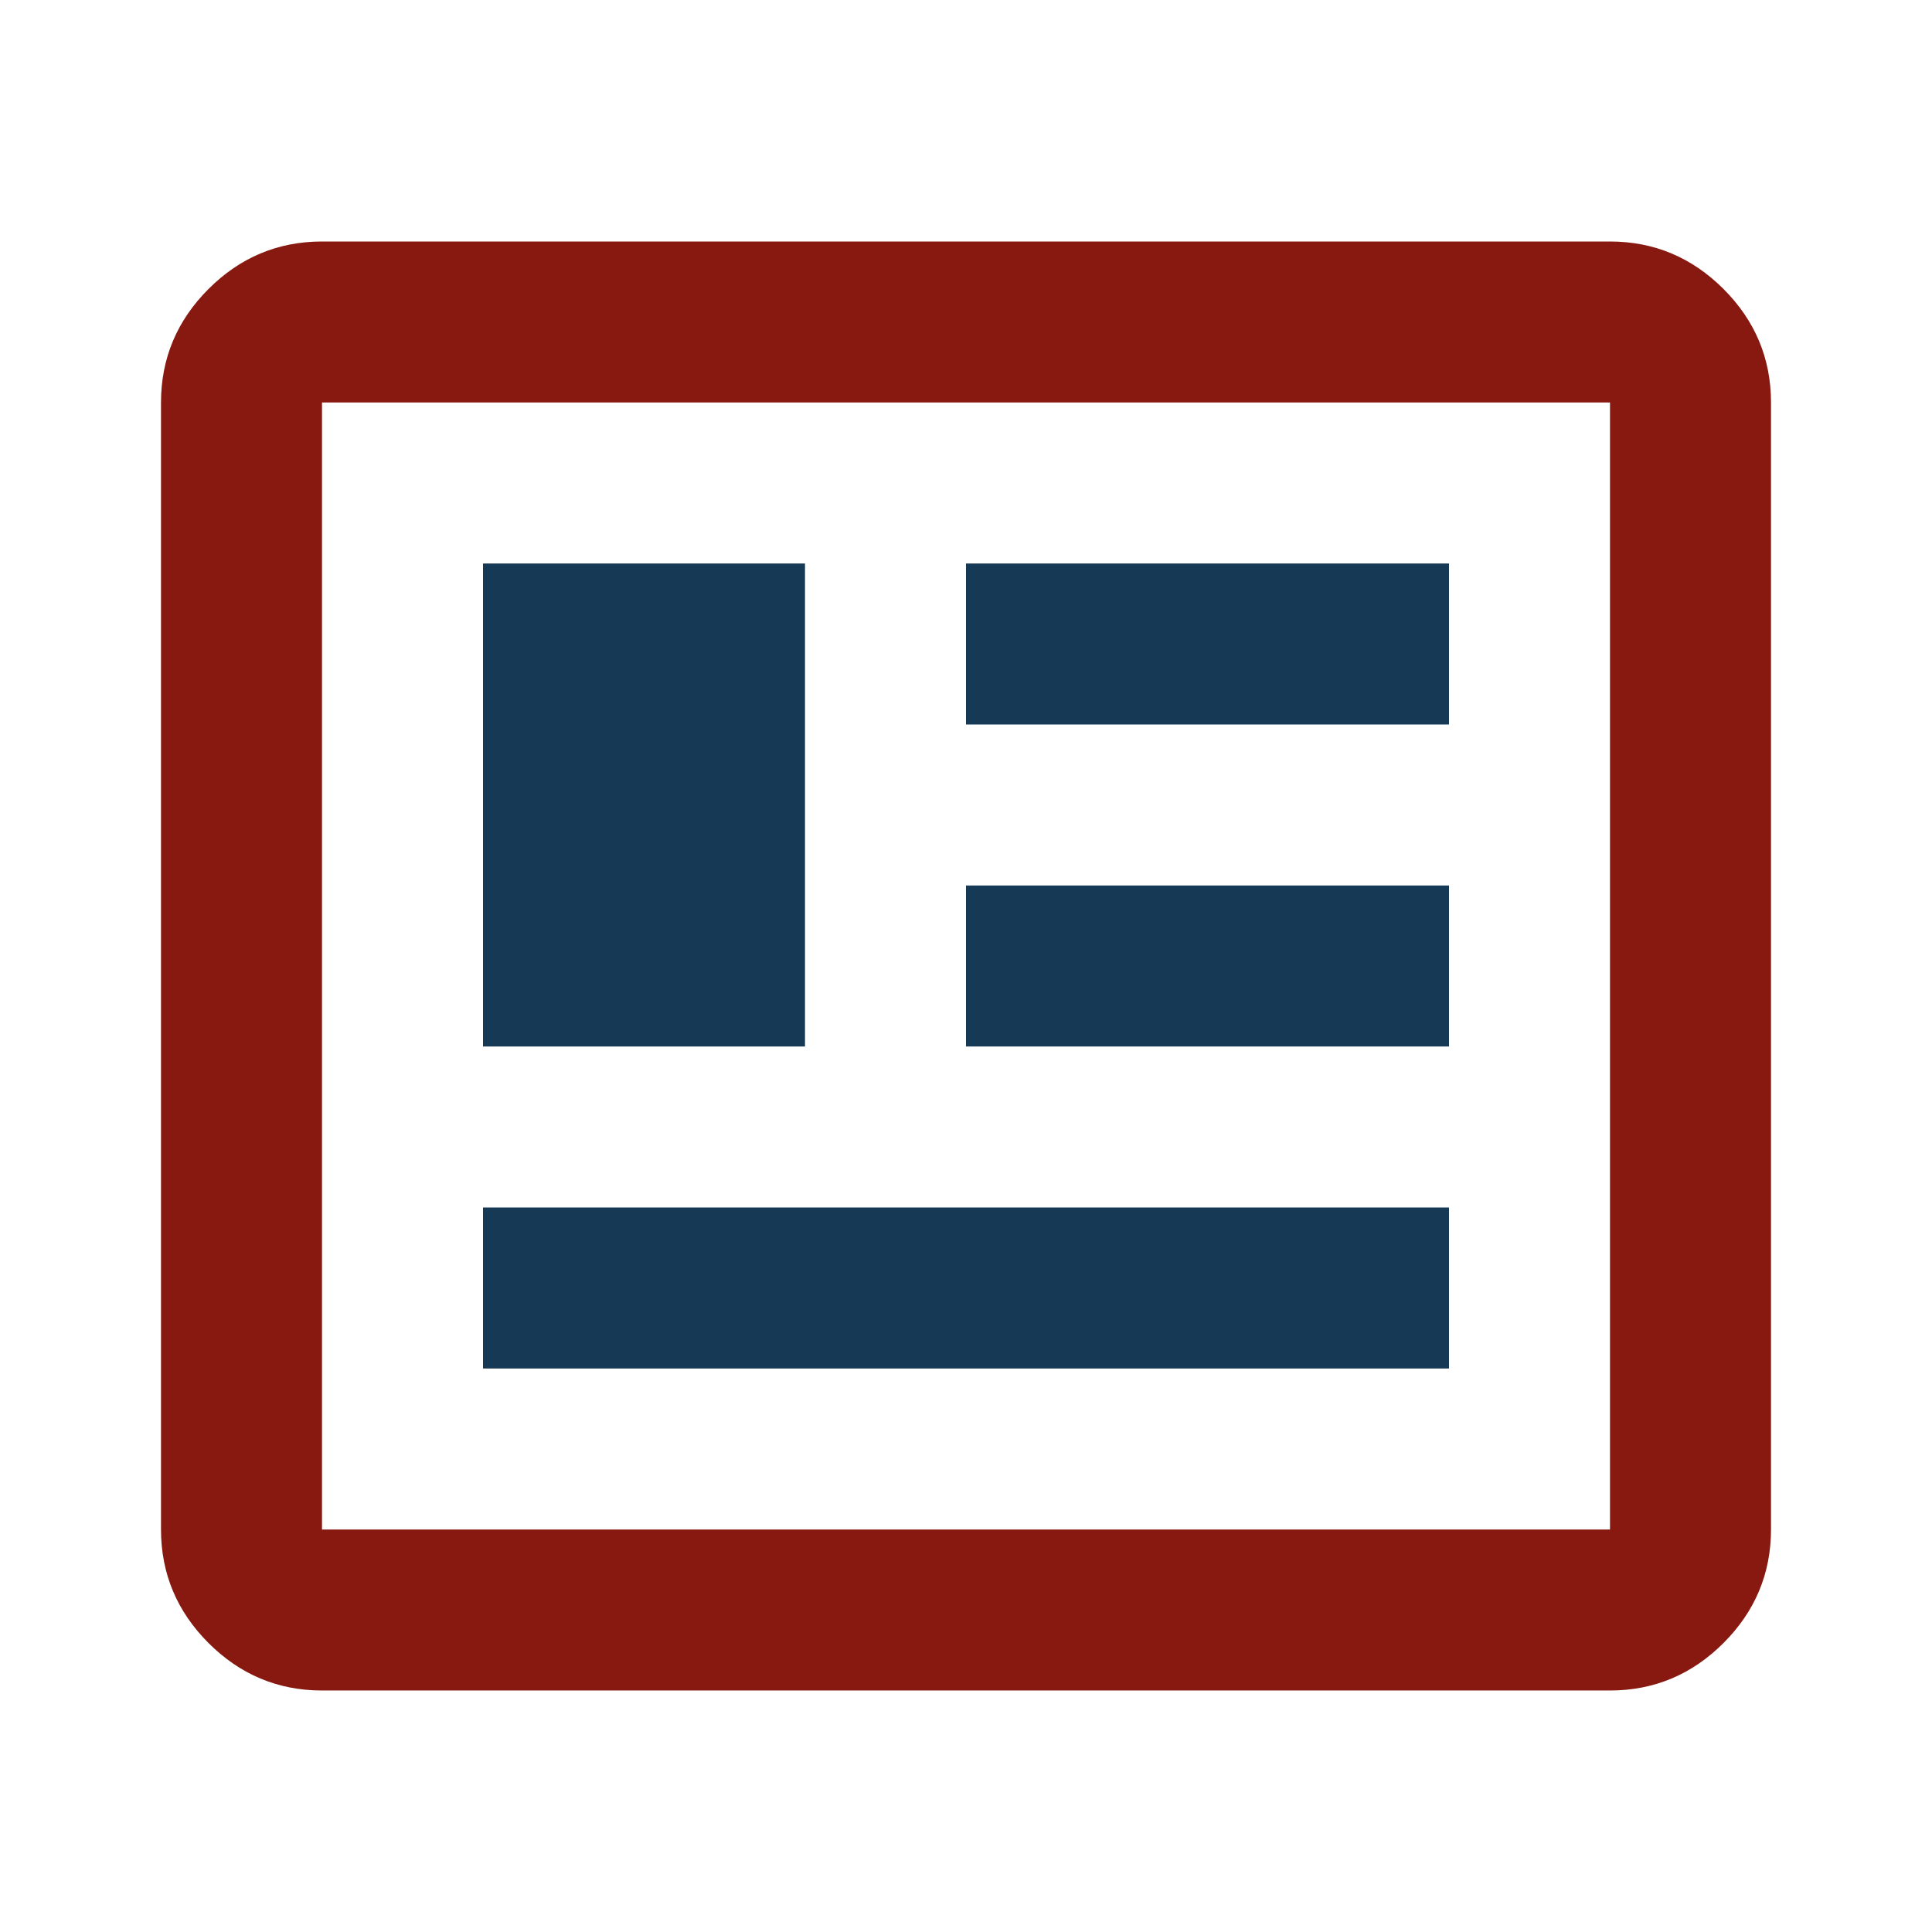
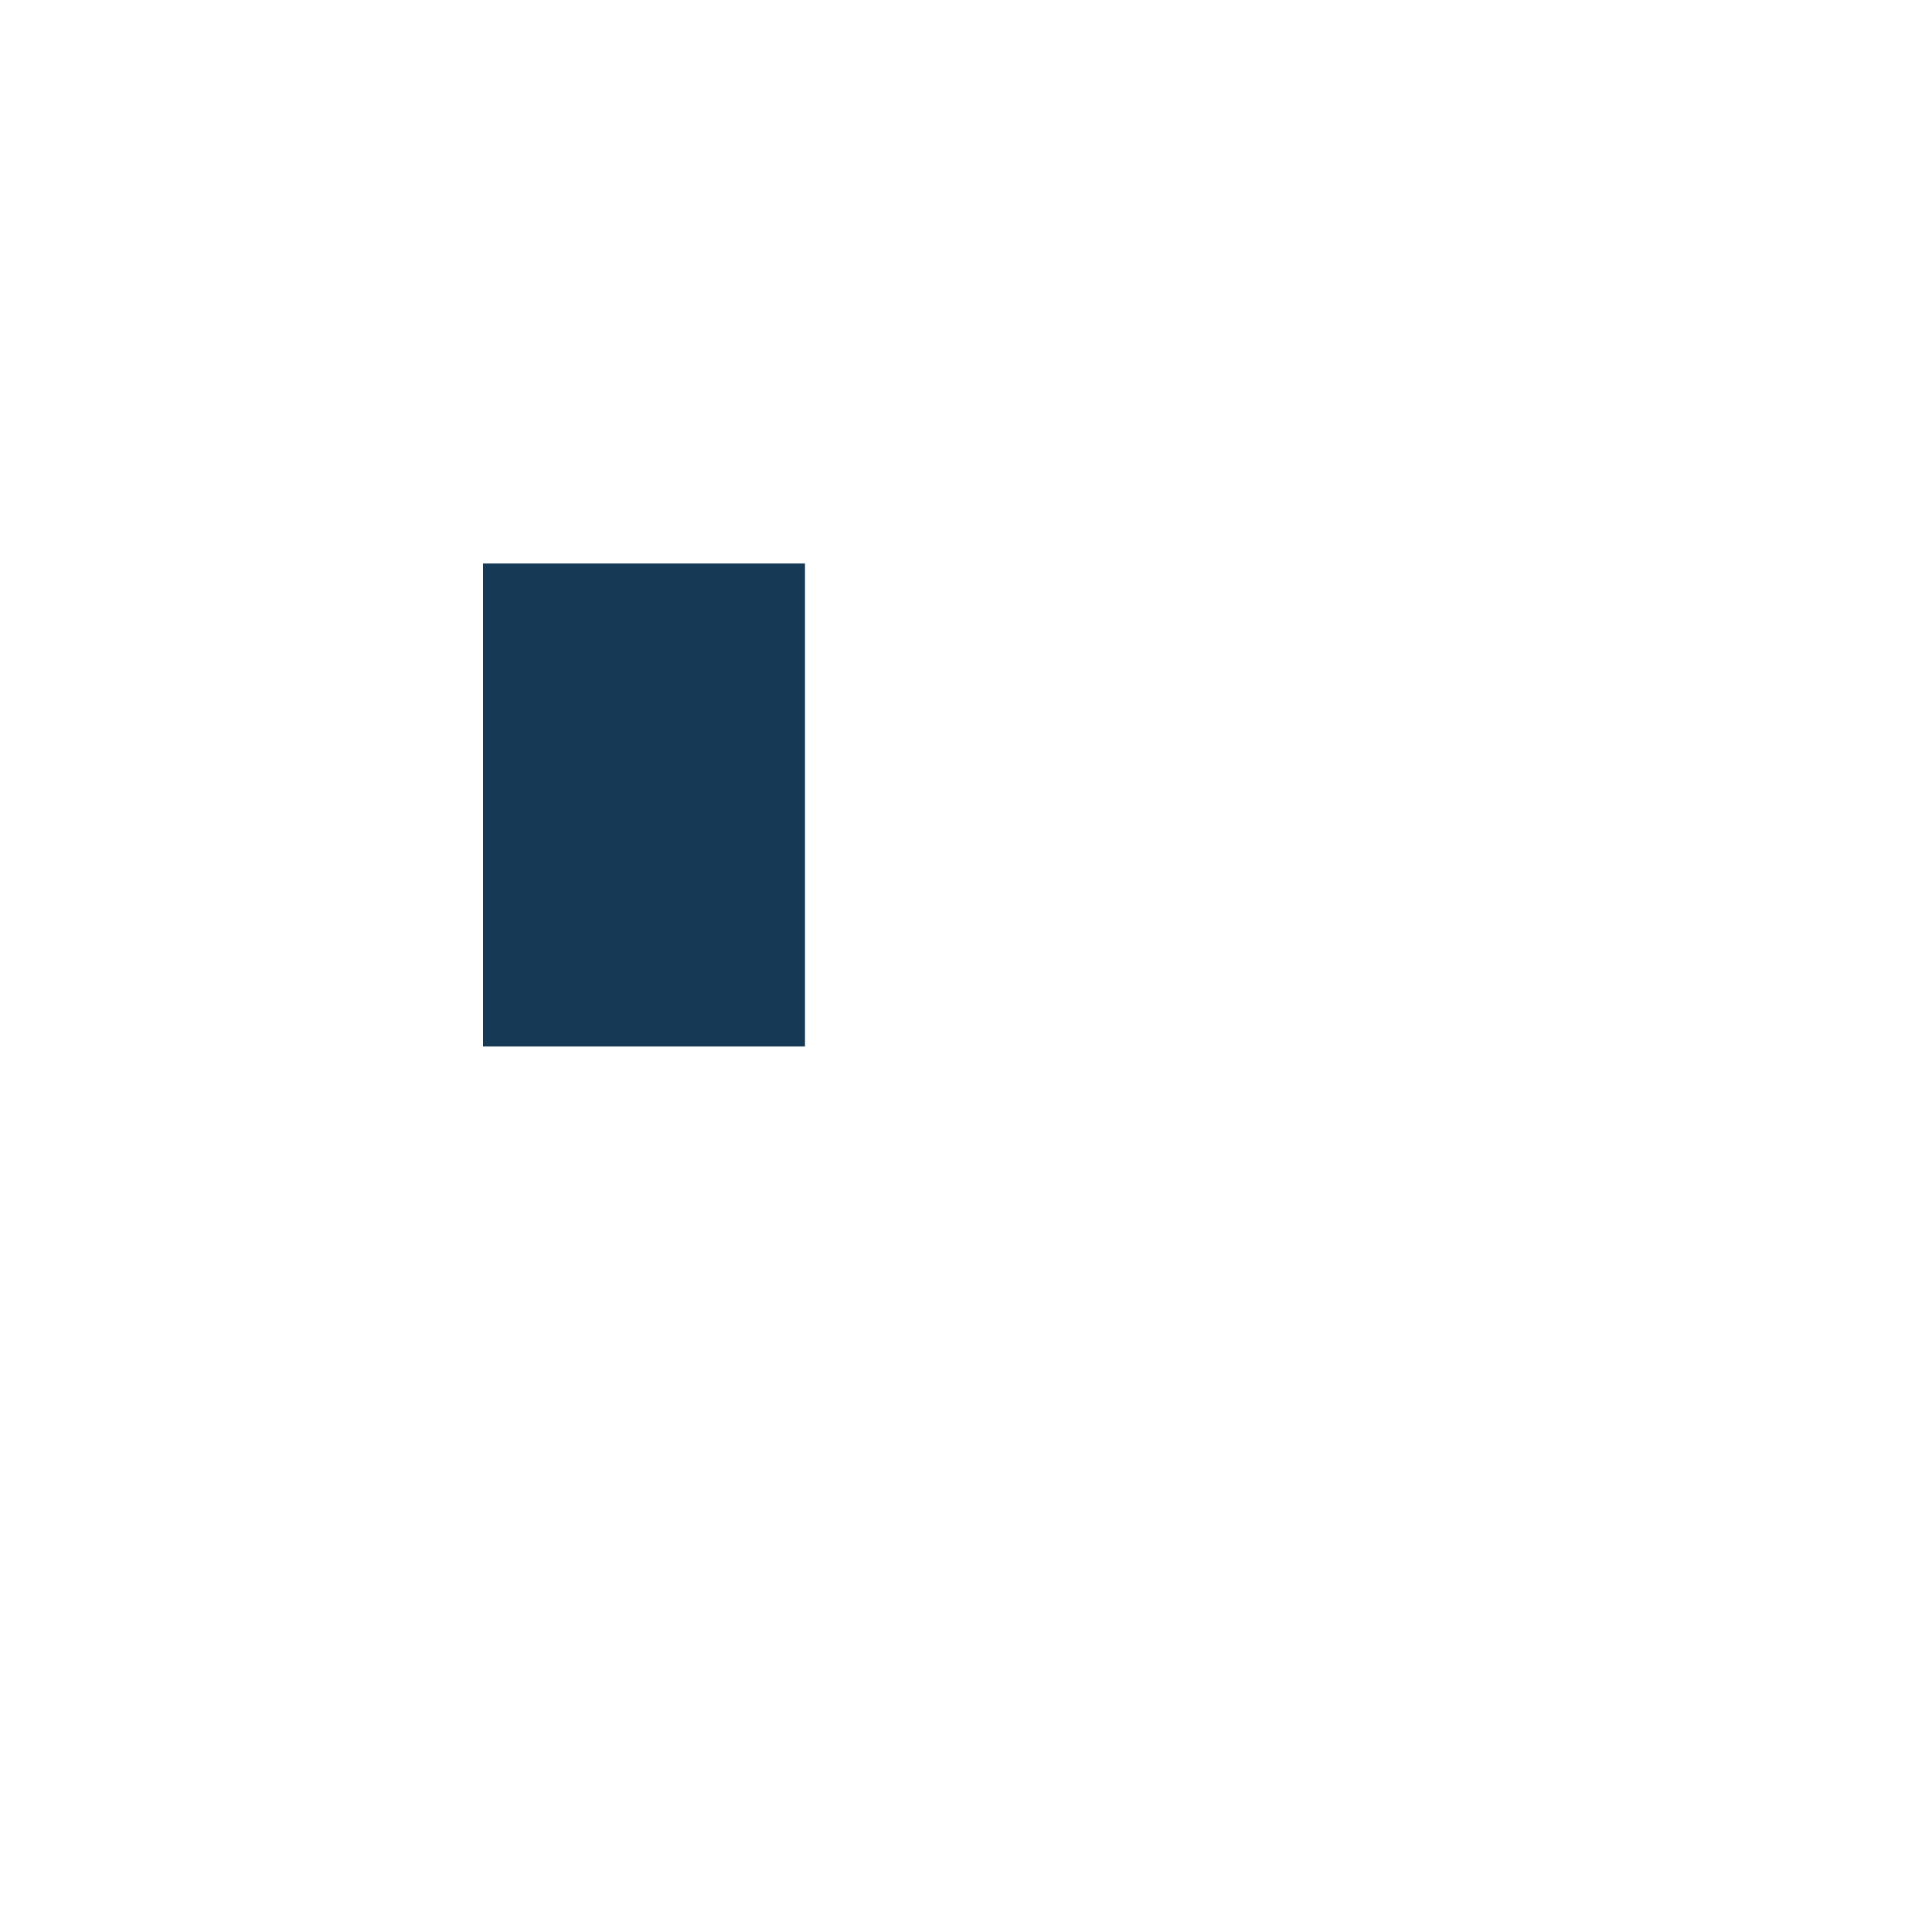
<svg xmlns="http://www.w3.org/2000/svg" id="Livello_1" data-name="Livello 1" viewBox="0 0 24 24">
  <defs>
    <style>
      .cls-1 {
        fill: #163a56;
      }

      .cls-2 {
        fill: #871910;
      }
    </style>
  </defs>
  <g>
-     <rect class="cls-1" x="12" y="7" width="6" height="2" />
-     <rect class="cls-1" x="12" y="11" width="6" height="2" />
-     <rect class="cls-1" x="6" y="15" width="12" height="2" />
    <rect class="cls-1" x="6" y="7" width="4" height="6" />
  </g>
-   <path class="cls-2" d="M21.41,3.59c-.39-.39-.86-.59-1.41-.59H4c-.55,0-1.02.2-1.41.59s-.59.86-.59,1.41v14c0,.55.2,1.02.59,1.41s.86.59,1.41.59h16c.55,0,1.02-.2,1.41-.59s.59-.86.59-1.41V5c0-.55-.2-1.02-.59-1.41ZM20,19H4V5h16v14Z" />
</svg>